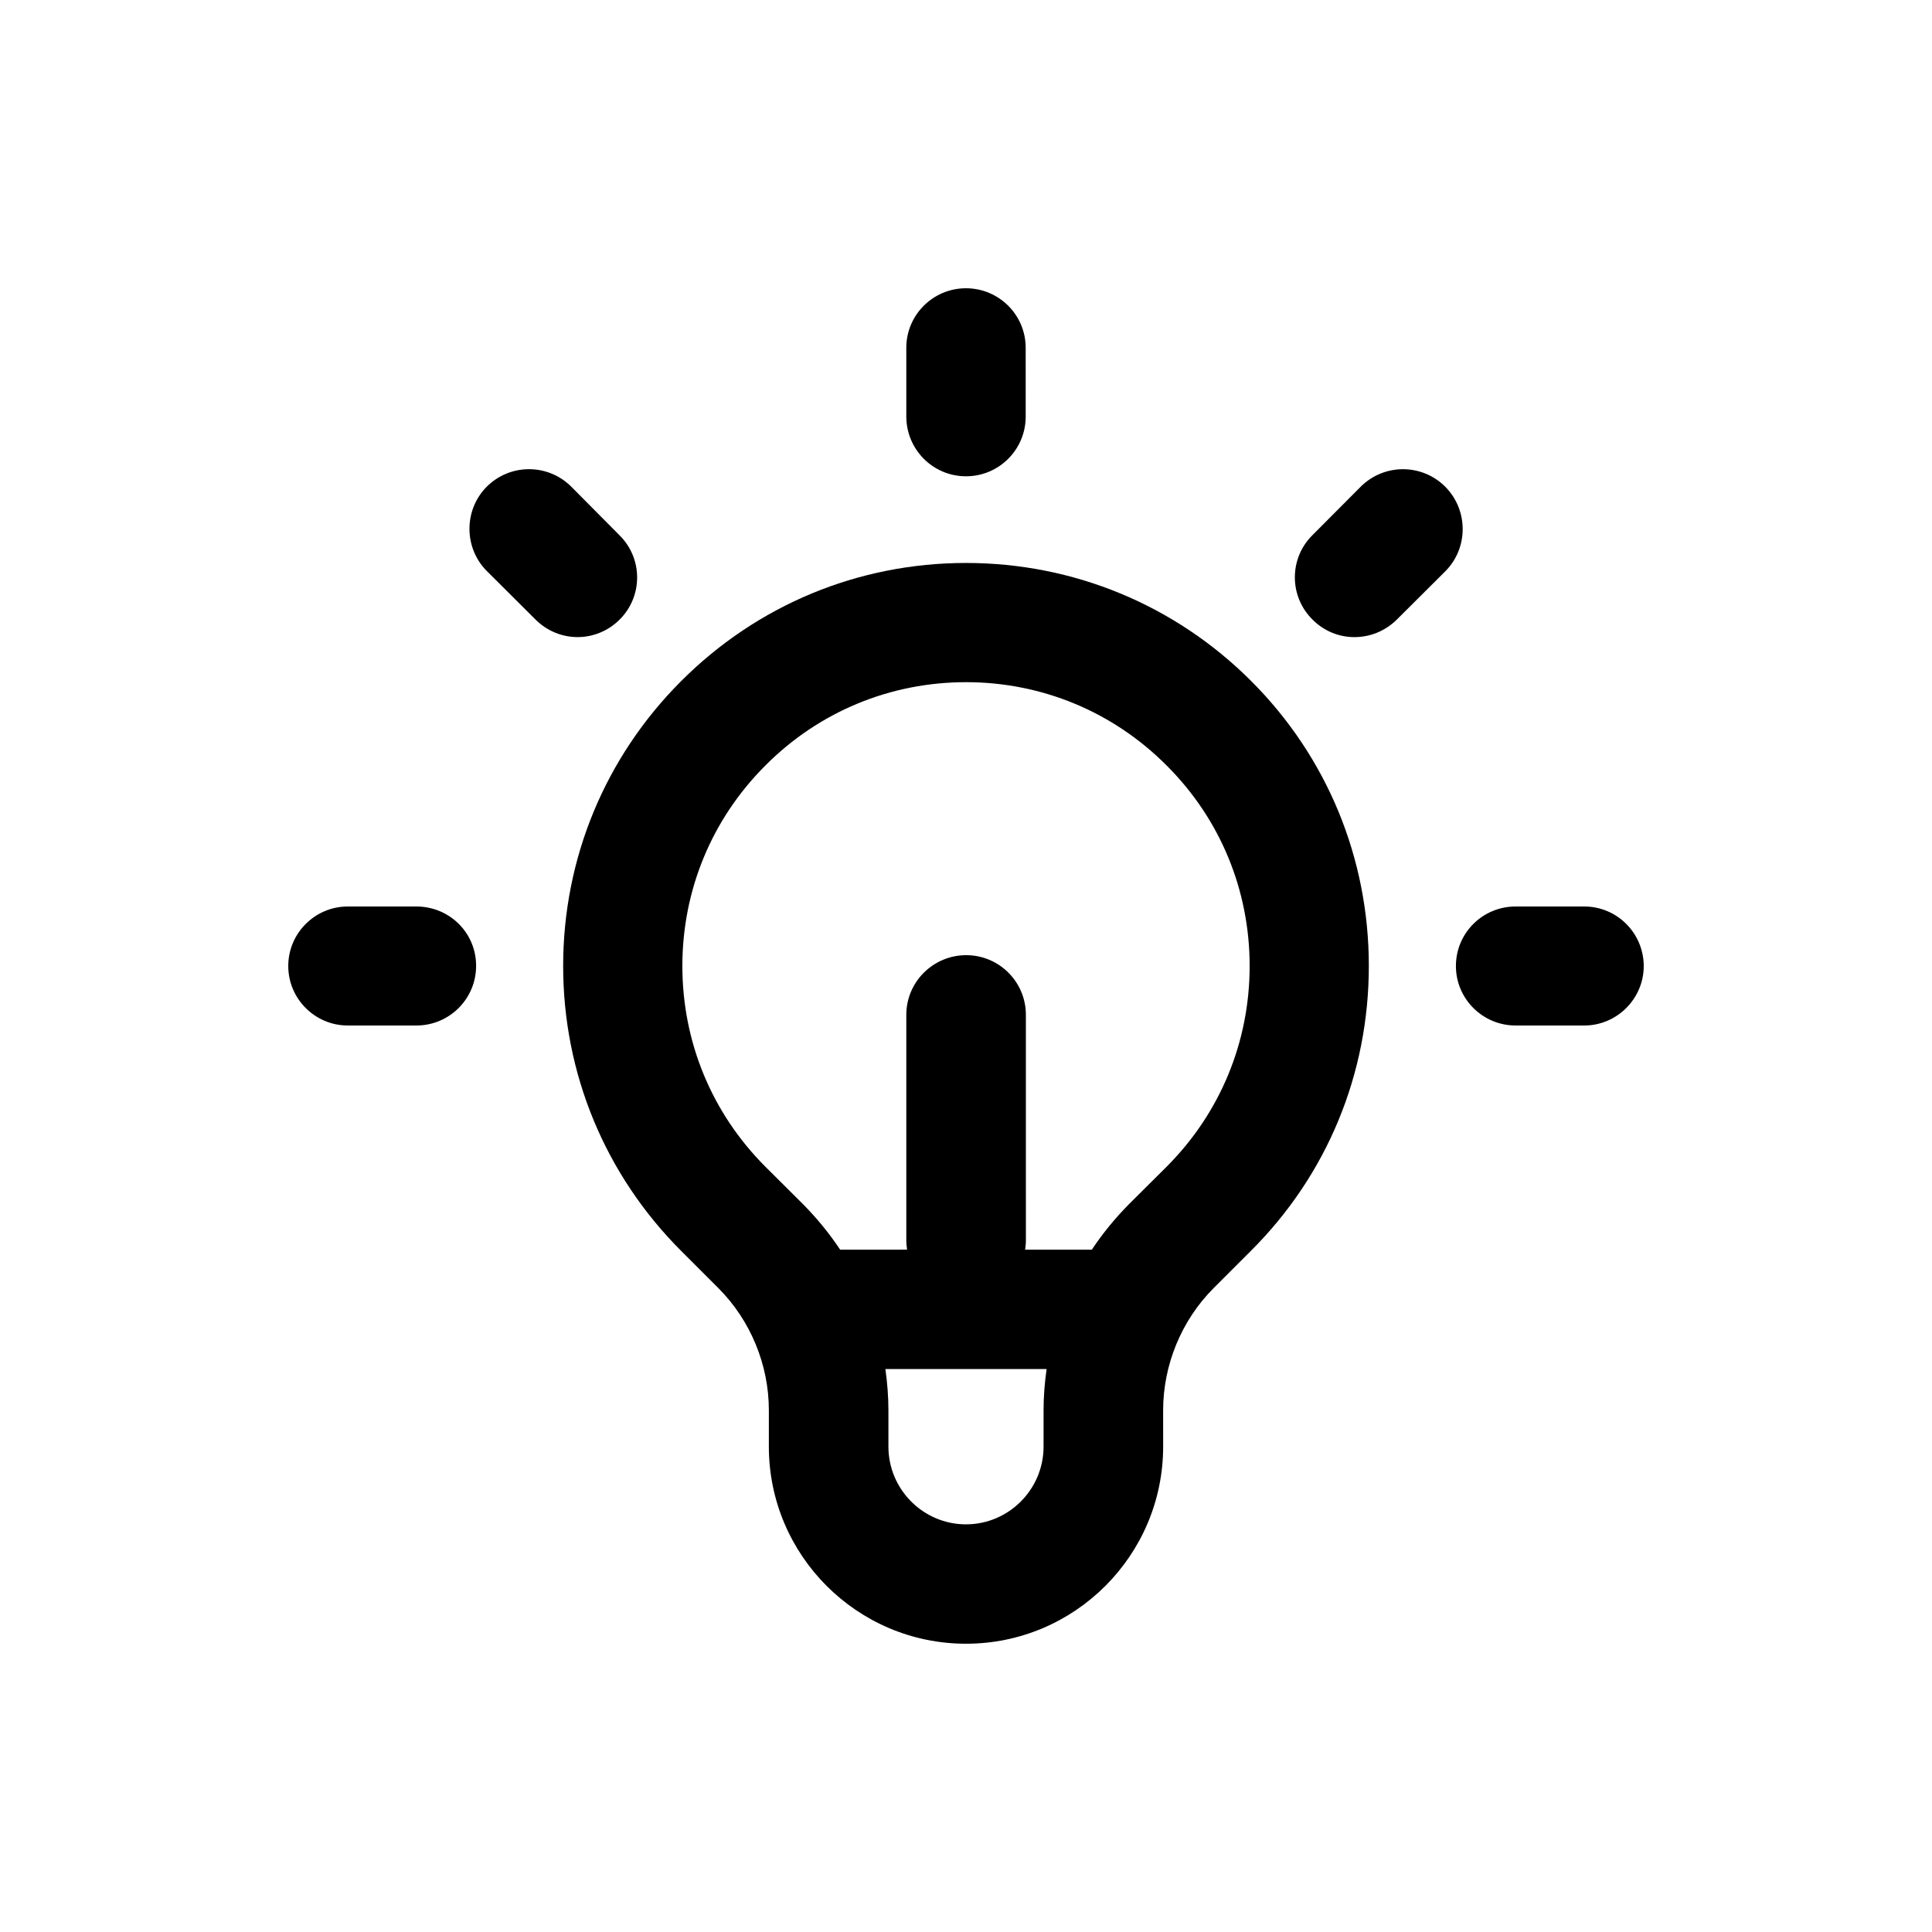
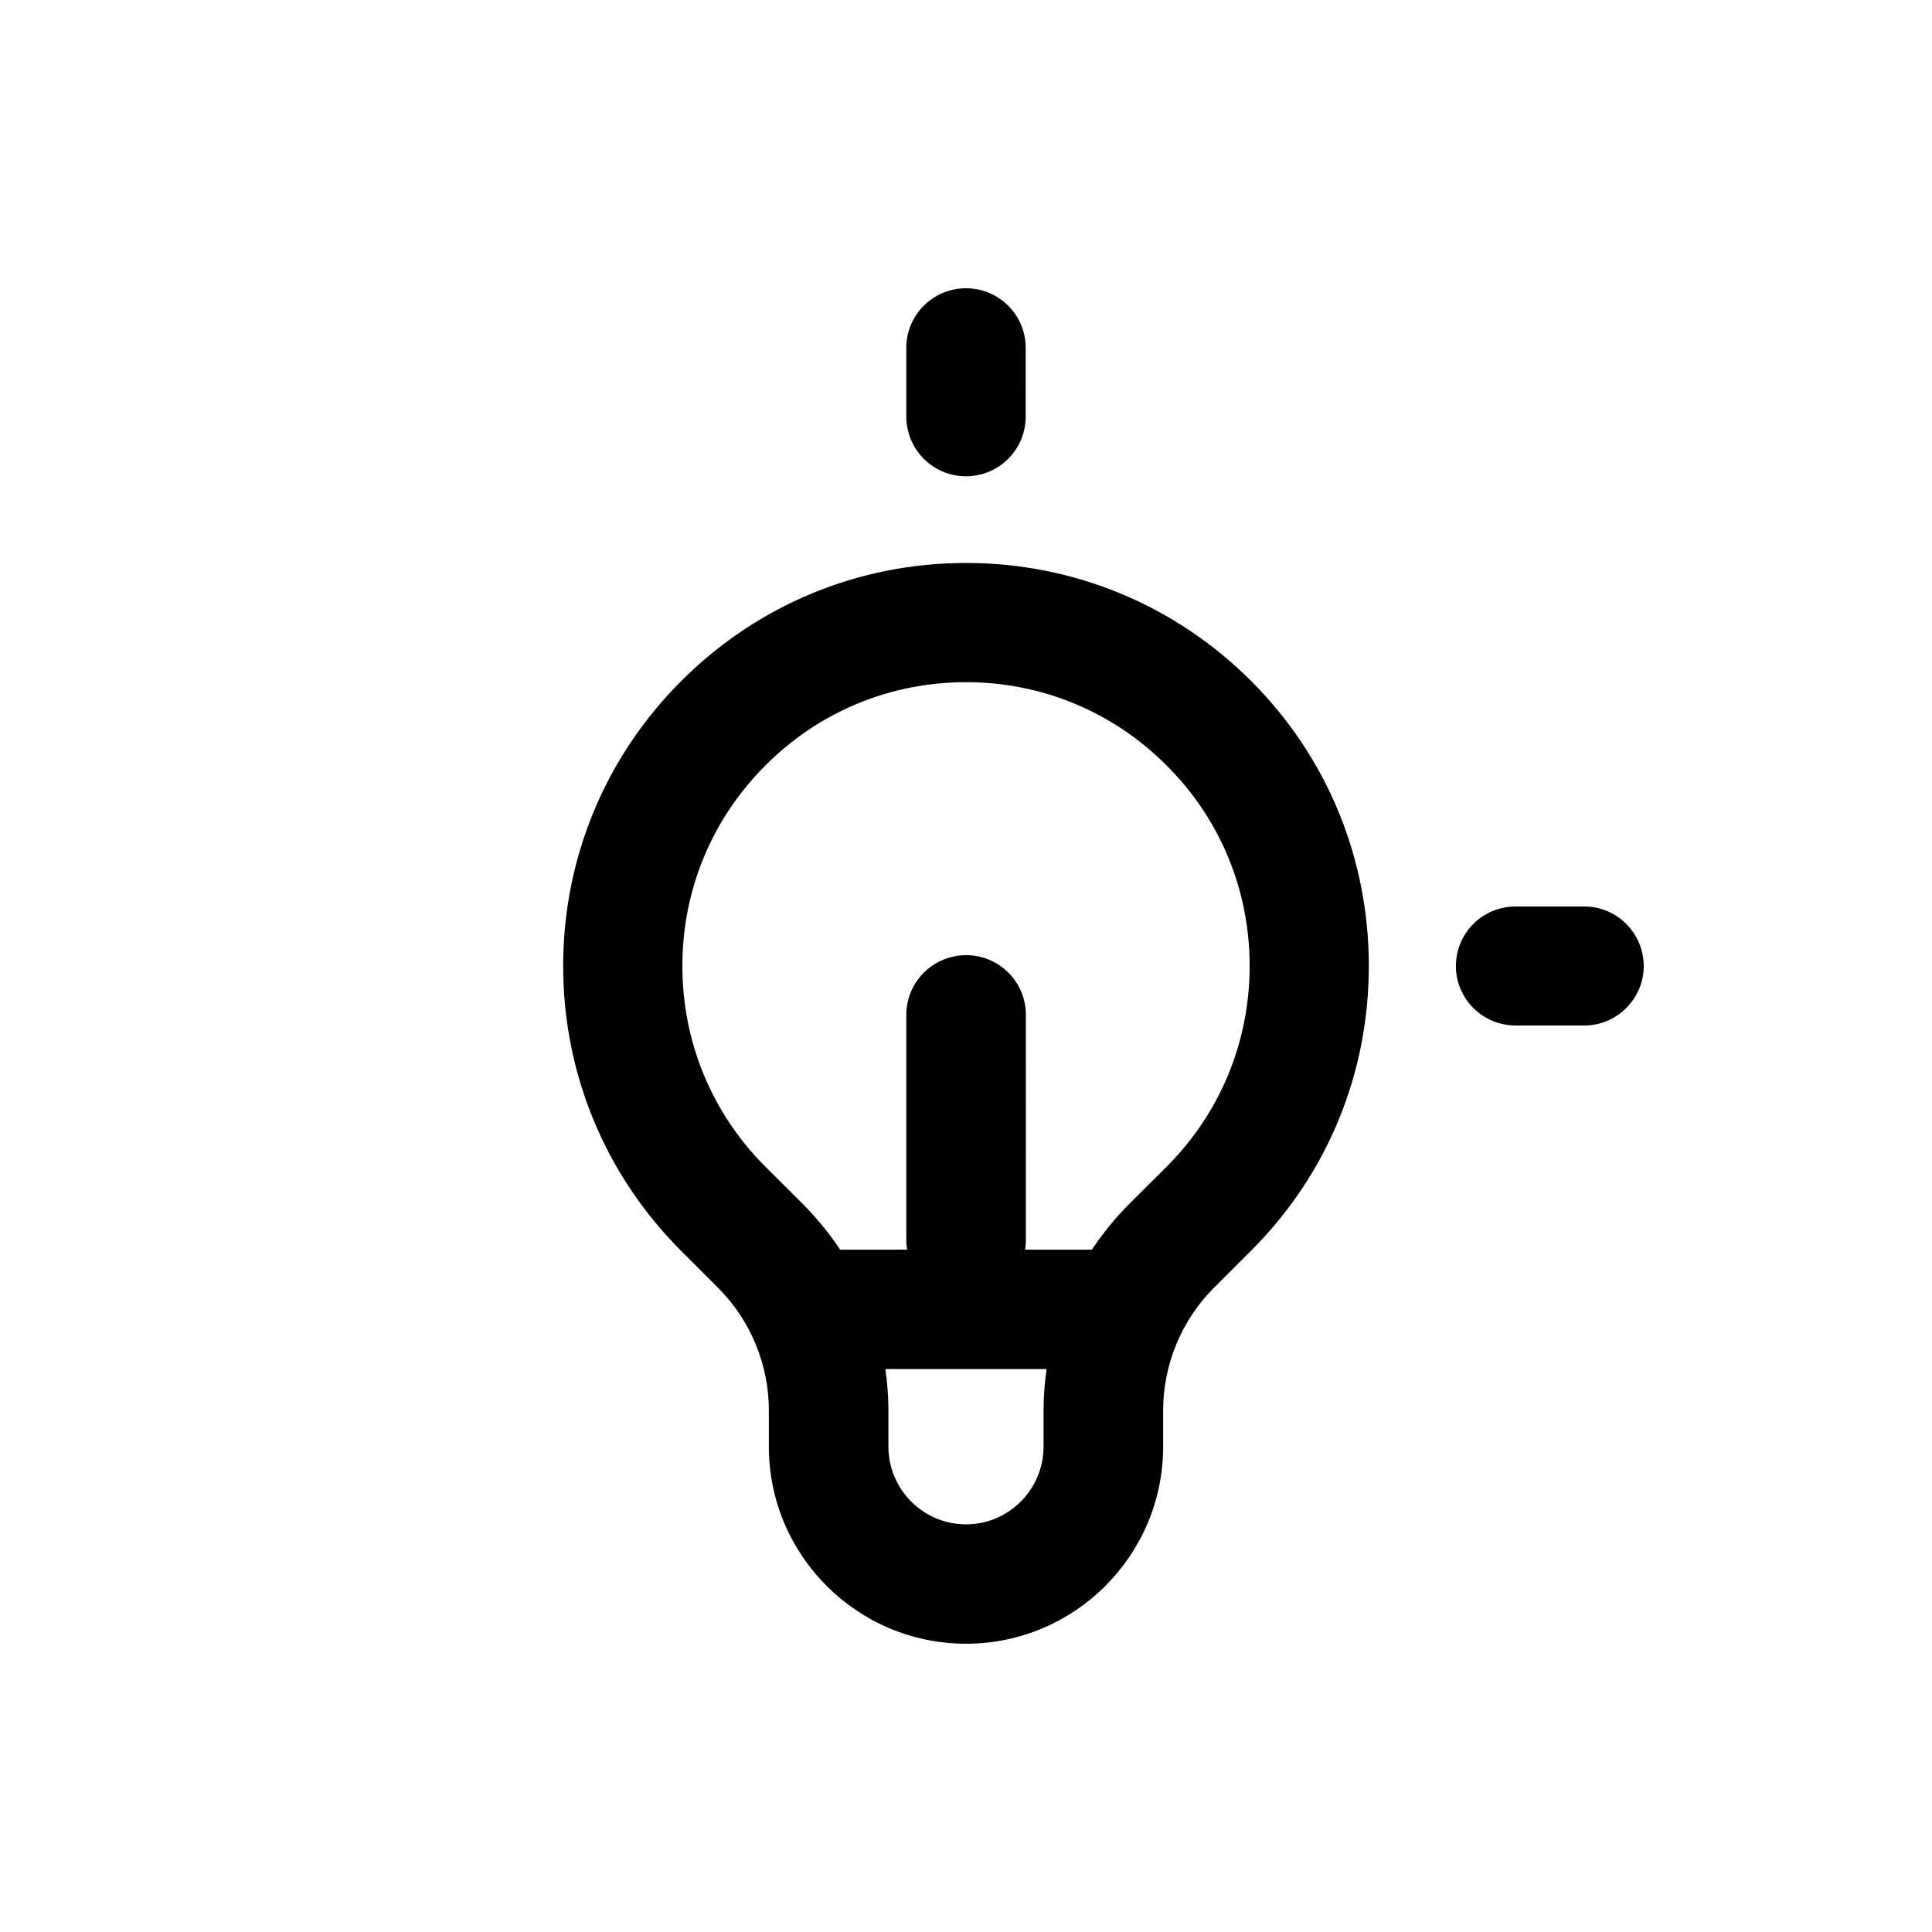
<svg xmlns="http://www.w3.org/2000/svg" fill="#000000" width="800px" height="800px" version="1.1" viewBox="144 144 512 512">
  <g>
-     <path d="m308.2 308.2c6.195-6.144 6.195-16.172 0-22.32l-12.797-12.895c-6.195-6.195-16.223-6.195-22.418 0-6.098 6.144-6.098 16.172 0 22.32l12.898 12.848c3.121 3.121 7.152 4.684 11.184 4.684s8.062-1.562 11.133-4.637z" />
-     <path d="m254.35 384.23h-18.188c-8.664 0-15.77 7.055-15.77 15.77s7.106 15.77 15.77 15.77h18.188c8.766 0 15.82-7.106 15.82-15.77 0.051-8.77-7.055-15.77-15.82-15.77z" />
    <path d="m400 270.22c8.766 0 15.82-7.106 15.82-15.82l-0.004-18.238c0-8.715-7.106-15.77-15.82-15.77s-15.816 7.055-15.816 15.77v18.188c0 8.766 7.051 15.871 15.82 15.871z" />
-     <path d="m527.01 272.99c-6.195-6.195-16.223-6.195-22.418 0l-12.797 12.848c-6.195 6.144-6.195 16.172 0 22.32 3.074 3.121 7.102 4.684 11.133 4.684s8.062-1.512 11.234-4.637l12.898-12.848c6.098-6.144 6.098-16.172-0.051-22.367z" />
    <path d="m400 293.19c-28.516 0-55.316 11.133-75.469 31.285-20.156 20.152-31.289 47.008-31.289 75.523s11.133 55.367 31.285 75.52l9.926 9.926c8.465 8.516 13.301 20.254 13.301 32.293v9.621c0 28.816 23.426 52.246 52.246 52.246 28.816 0 52.246-23.426 52.246-52.246l-0.004-9.621c0-11.992 4.836-23.781 13.301-32.293l9.926-9.926c20.254-20.152 31.285-47.004 31.285-75.52s-11.031-55.371-31.184-75.523c-20.152-20.152-47.055-31.285-75.57-31.285zm20.555 224.55v9.621c0 11.387-9.27 20.605-20.555 20.605-11.285 0.004-20.559-9.219-20.559-20.602v-9.625c0-3.68-0.301-7.356-0.805-10.934h42.723c-0.504 3.578-0.805 7.258-0.805 10.934zm32.598-64.539-9.977 9.926c-3.629 3.68-6.953 7.711-9.824 12.043h-17.684c0.102-0.805 0.203-1.562 0.203-2.367l-0.004-59.855c0-8.766-7.106-15.82-15.82-15.82s-15.867 7.055-15.867 15.82v59.852c0 0.805 0.102 1.562 0.203 2.367l-17.738 0.004c-2.871-4.332-6.195-8.363-9.824-12.043l-9.973-9.926c-14.258-14.258-22.016-33.148-22.016-53.199s7.758-38.945 22.066-53.203c14.156-14.207 33.047-22.016 53.102-22.016 20.051 0 38.945 7.809 53.152 22.066 14.258 14.207 22.016 33.098 22.016 53.152 0 20.051-7.758 38.941-22.016 53.199z" />
    <path d="m563.84 384.23h-18.188c-8.766 0-15.82 7.055-15.82 15.77s7.106 15.77 15.82 15.77h18.188c8.664 0 15.77-7.106 15.77-15.77-0.051-8.77-7.102-15.77-15.77-15.77z" />
  </g>
</svg>